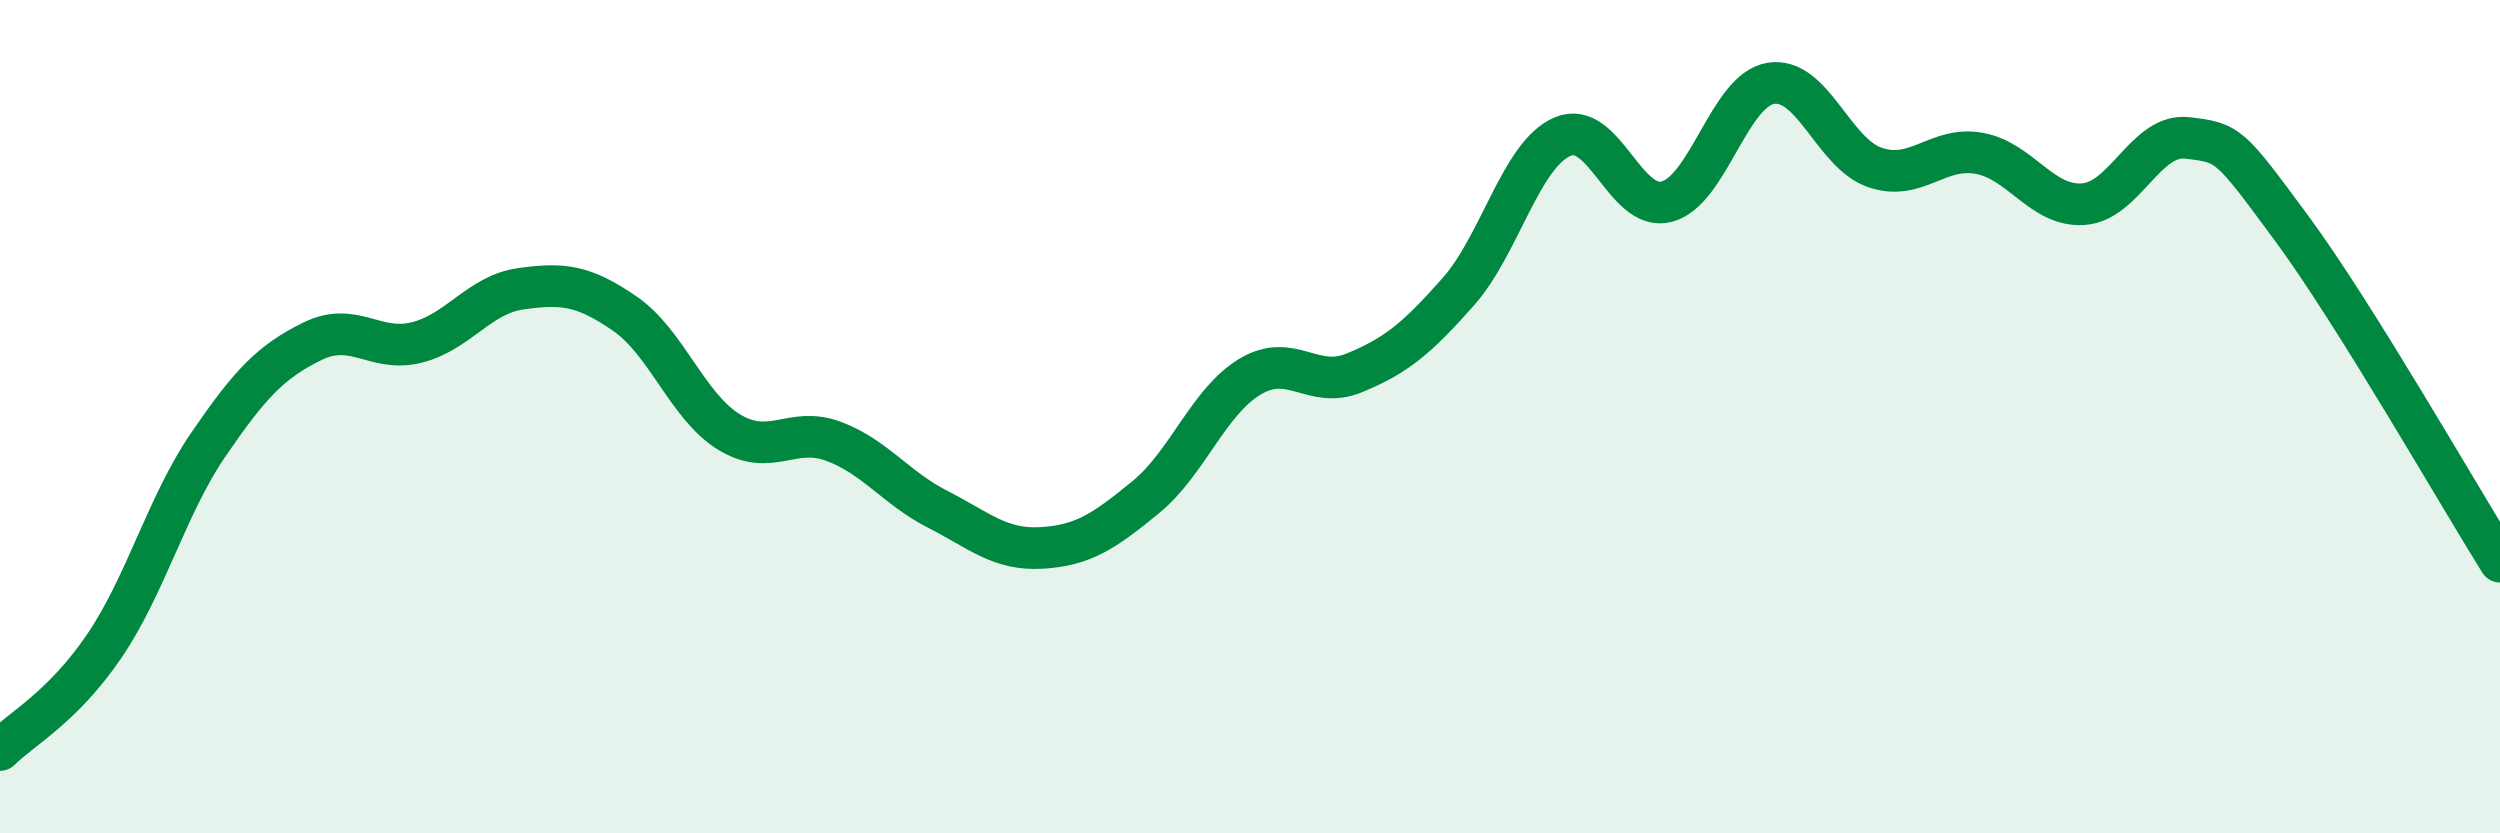
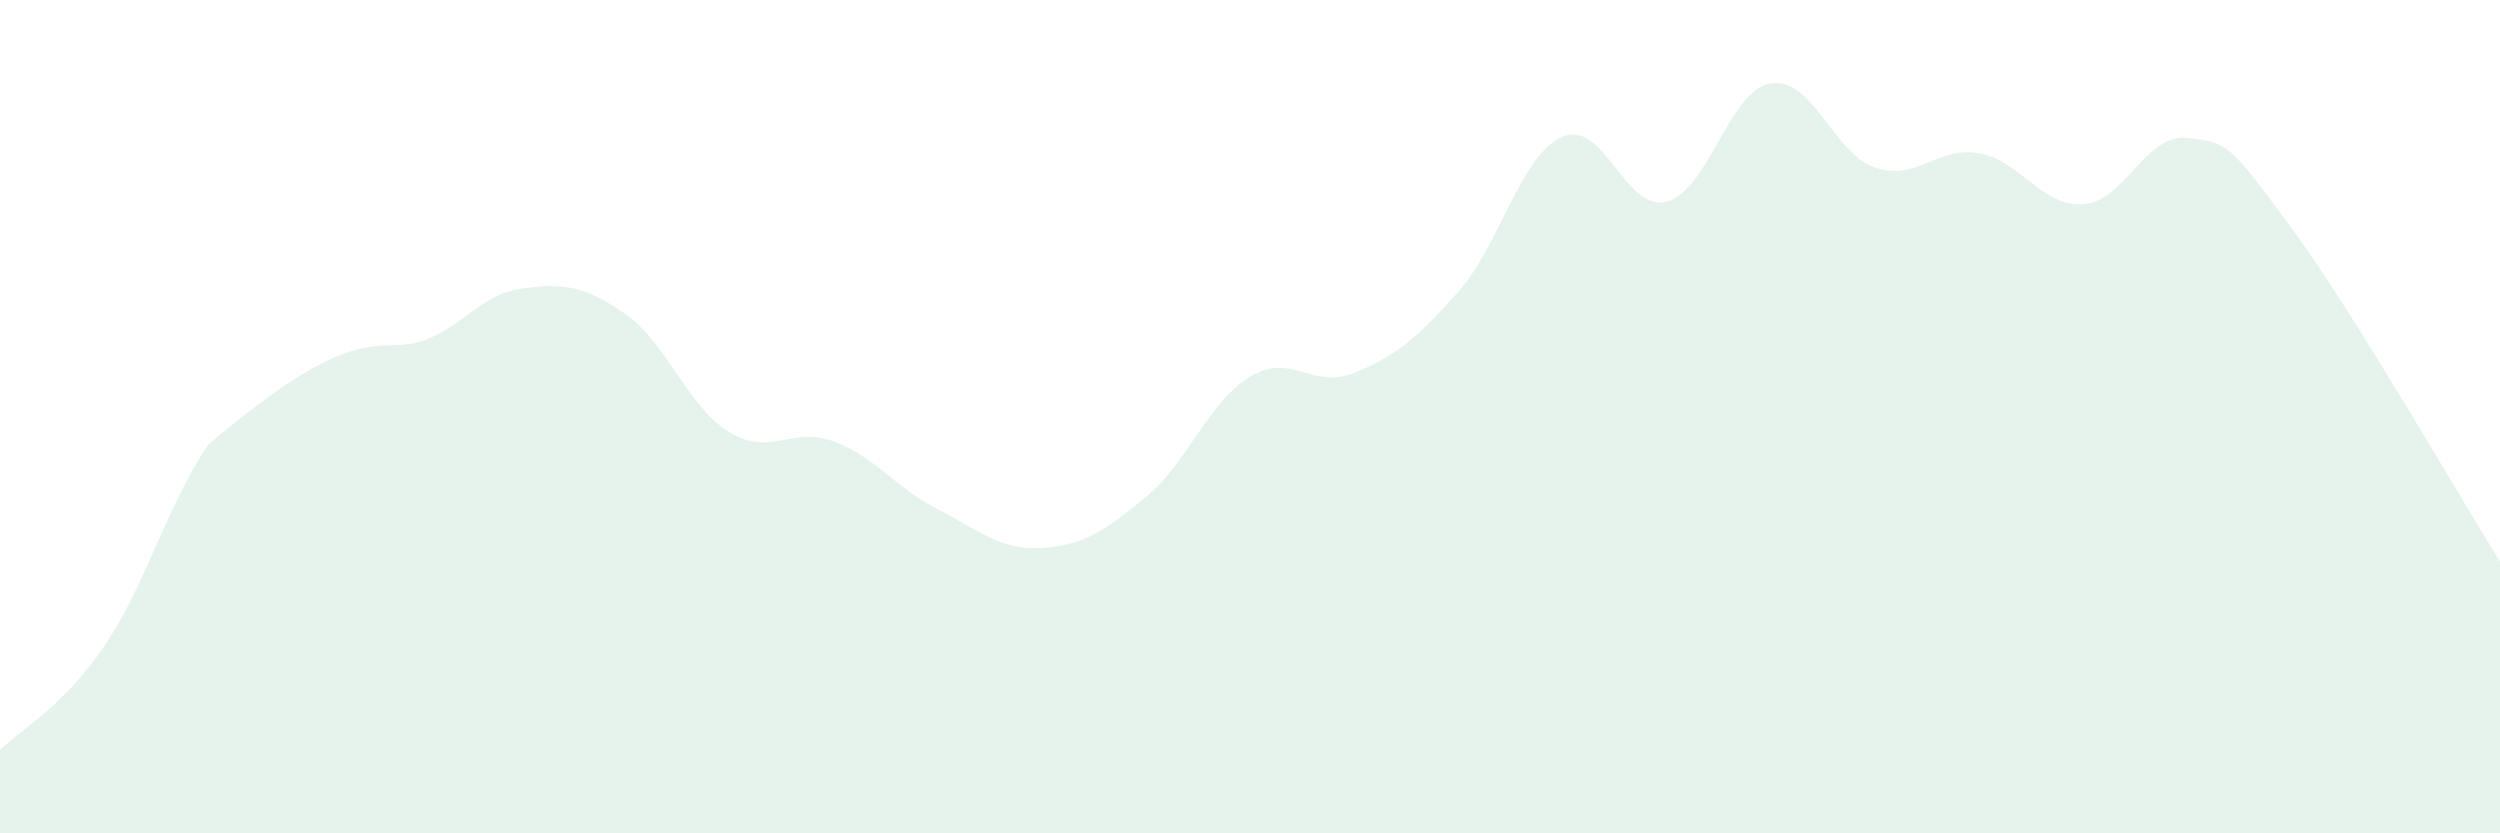
<svg xmlns="http://www.w3.org/2000/svg" width="60" height="20" viewBox="0 0 60 20">
-   <path d="M 0,18 C 0.5,17.5 1.5,16.98 2.5,15.51 C 3.5,14.04 4,12.13 5,10.67 C 6,9.21 6.5,8.68 7.5,8.19 C 8.5,7.7 9,8.47 10,8.22 C 11,7.97 11.5,7.07 12.5,6.93 C 13.5,6.79 14,6.84 15,7.53 C 16,8.22 16.5,9.76 17.5,10.37 C 18.5,10.98 19,10.22 20,10.59 C 21,10.96 21.5,11.71 22.5,12.22 C 23.5,12.73 24,13.21 25,13.15 C 26,13.09 26.5,12.75 27.5,11.93 C 28.5,11.11 29,9.64 30,9.04 C 31,8.44 31.5,9.36 32.5,8.95 C 33.5,8.54 34,8.13 35,7 C 36,5.87 36.5,3.71 37.5,3.28 C 38.5,2.85 39,5.1 40,4.84 C 41,4.58 41.5,2.16 42.5,2 C 43.5,1.84 44,3.68 45,4.02 C 46,4.36 46.5,3.5 47.5,3.68 C 48.5,3.86 49,4.97 50,4.9 C 51,4.83 51.5,3.19 52.5,3.31 C 53.5,3.43 53.5,3.45 55,5.48 C 56.5,7.51 59,11.88 60,13.48L60 20L0 20Z" fill="#008740" opacity="0.1" stroke-linecap="round" stroke-linejoin="round" />
-   <path d="M 0,18 C 0.5,17.5 1.5,16.98 2.5,15.51 C 3.5,14.04 4,12.13 5,10.67 C 6,9.21 6.5,8.68 7.5,8.19 C 8.5,7.7 9,8.47 10,8.22 C 11,7.97 11.5,7.07 12.5,6.93 C 13.5,6.79 14,6.84 15,7.53 C 16,8.22 16.5,9.76 17.5,10.37 C 18.5,10.98 19,10.22 20,10.59 C 21,10.96 21.5,11.71 22.5,12.22 C 23.5,12.73 24,13.21 25,13.15 C 26,13.09 26.5,12.75 27.5,11.93 C 28.5,11.11 29,9.64 30,9.04 C 31,8.44 31.5,9.36 32.5,8.95 C 33.5,8.54 34,8.13 35,7 C 36,5.87 36.5,3.71 37.5,3.28 C 38.5,2.85 39,5.1 40,4.84 C 41,4.58 41.5,2.16 42.5,2 C 43.5,1.84 44,3.68 45,4.02 C 46,4.36 46.5,3.5 47.5,3.68 C 48.5,3.86 49,4.97 50,4.9 C 51,4.83 51.5,3.19 52.5,3.31 C 53.5,3.43 53.5,3.45 55,5.48 C 56.5,7.51 59,11.88 60,13.48" stroke="#008740" stroke-width="1" fill="none" stroke-linecap="round" stroke-linejoin="round" />
+   <path d="M 0,18 C 0.5,17.5 1.5,16.98 2.5,15.51 C 3.5,14.04 4,12.13 5,10.67 C 8.5,7.7 9,8.47 10,8.22 C 11,7.97 11.5,7.07 12.5,6.93 C 13.5,6.79 14,6.84 15,7.53 C 16,8.22 16.5,9.76 17.5,10.37 C 18.5,10.98 19,10.22 20,10.59 C 21,10.96 21.5,11.71 22.5,12.22 C 23.5,12.73 24,13.21 25,13.15 C 26,13.09 26.5,12.75 27.5,11.93 C 28.5,11.11 29,9.64 30,9.04 C 31,8.44 31.5,9.36 32.5,8.95 C 33.5,8.54 34,8.13 35,7 C 36,5.87 36.5,3.71 37.5,3.28 C 38.5,2.85 39,5.1 40,4.84 C 41,4.58 41.5,2.16 42.5,2 C 43.5,1.84 44,3.68 45,4.02 C 46,4.36 46.5,3.5 47.5,3.68 C 48.5,3.86 49,4.97 50,4.9 C 51,4.83 51.5,3.19 52.5,3.31 C 53.5,3.43 53.5,3.45 55,5.48 C 56.5,7.51 59,11.88 60,13.48L60 20L0 20Z" fill="#008740" opacity="0.1" stroke-linecap="round" stroke-linejoin="round" />
</svg>